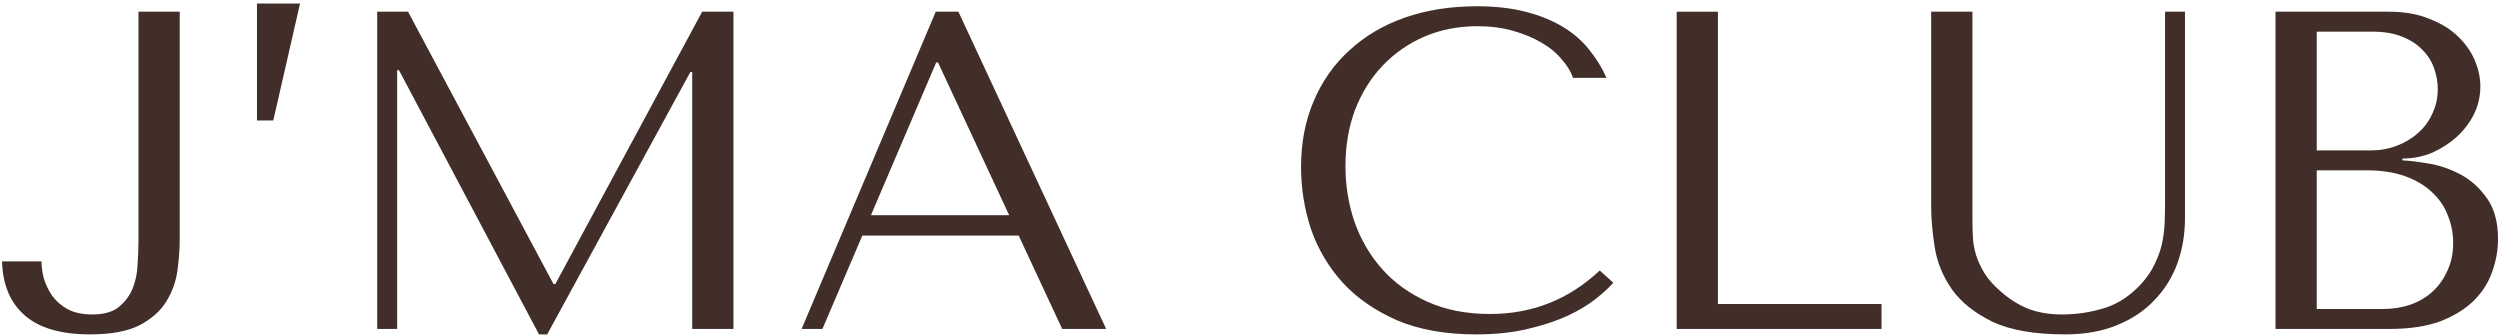
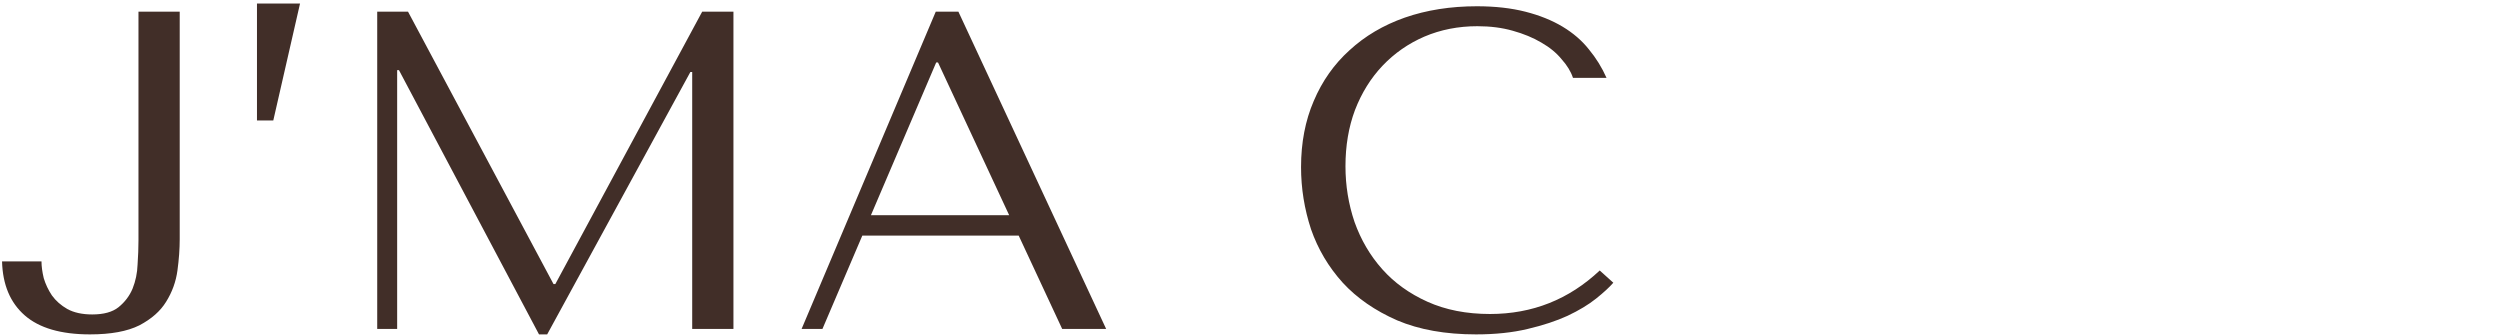
<svg xmlns="http://www.w3.org/2000/svg" width="684" height="92" viewBox="0 0 684 92" fill="none">
  <path d="M37.886 3.201V65.821C37.886 67.805 37.804 69.995 37.639 72.393C37.556 74.707 37.101 76.898 36.275 78.965C35.448 80.949 34.166 82.643 32.431 84.049C30.777 85.371 28.38 86.033 25.238 86.033C22.511 86.033 20.237 85.537 18.419 84.545C16.683 83.553 15.277 82.313 14.203 80.825C13.21 79.337 12.466 77.766 11.97 76.113C11.557 74.377 11.351 72.847 11.351 71.525H0.562C0.728 77.89 2.795 82.809 6.763 86.281C10.73 89.753 16.683 91.489 24.619 91.489C30.323 91.489 34.828 90.662 38.135 89.009C41.441 87.273 43.88 85.123 45.45 82.561C47.104 79.915 48.137 77.063 48.55 74.005C48.964 70.946 49.17 68.094 49.17 65.449V3.201H37.886Z" fill="#412E28" />
  <path d="M82.088 0.969H70.308V32.961H74.772L82.088 0.969Z" fill="#412E28" />
  <path d="M111.638 3.201H103.206V90.001H108.662V19.197H109.158L147.474 91.489H149.706L188.89 19.693H189.386V90.001H200.67V3.201H192.114L151.938 77.725H151.442L111.638 3.201Z" fill="#412E28" />
  <path d="M278.712 64.457L290.616 90.001H302.644L262.22 3.201H256.02L219.316 90.001H225.02L235.932 64.457H278.712ZM276.108 58.877H238.288L256.144 17.089H256.64L276.108 58.877Z" fill="#412E28" />
  <path d="M437.684 74.005C429.252 81.941 419.249 85.909 407.676 85.909C401.228 85.909 395.524 84.793 390.564 82.561C385.604 80.329 381.47 77.353 378.164 73.633C374.857 69.913 372.336 65.614 370.6 60.737C368.947 55.859 368.12 50.775 368.12 45.485C368.12 39.863 368.988 34.738 370.724 30.109C372.542 25.397 375.064 21.346 378.288 17.957C381.512 14.567 385.314 11.922 389.696 10.021C394.16 8.119 398.996 7.169 404.204 7.169C407.758 7.169 410.982 7.582 413.876 8.409C416.852 9.235 419.456 10.31 421.688 11.633C424.002 12.955 425.862 14.485 427.268 16.221C428.756 17.874 429.789 19.569 430.368 21.305H439.544C438.304 18.494 436.692 15.89 434.708 13.493C432.806 11.095 430.409 9.029 427.516 7.293C424.622 5.557 421.233 4.193 417.348 3.201C413.462 2.209 409.04 1.713 404.08 1.713C396.888 1.713 390.316 2.746 384.364 4.813C378.494 6.879 373.452 9.855 369.236 13.741C365.02 17.543 361.754 22.173 359.44 27.629C357.125 33.002 355.968 39.037 355.968 45.733C355.968 51.519 356.877 57.182 358.696 62.721C360.597 68.177 363.49 73.054 367.376 77.353C371.261 81.569 376.221 84.999 382.256 87.645C388.29 90.207 395.482 91.489 403.832 91.489C409.122 91.489 413.834 90.993 417.968 90.001C422.184 89.009 425.821 87.81 428.88 86.405C432.021 84.917 434.625 83.346 436.692 81.693C438.758 80.039 440.329 78.593 441.404 77.353L437.684 74.005Z" fill="#412E28" />
-   <path d="M458.738 90.001V3.201H470.022V83.181H514.786V90.001H458.738Z" fill="#412E28" />
-   <path d="M528.371 3.201V56.521C528.371 59.91 528.702 63.671 529.363 67.805C530.025 71.855 531.595 75.658 534.075 79.213C536.555 82.685 540.234 85.619 545.111 88.017C549.989 90.331 556.643 91.489 565.075 91.489C570.366 91.489 575.037 90.662 579.087 89.009C583.221 87.355 586.651 85.082 589.379 82.189C592.19 79.295 594.298 75.947 595.703 72.145C597.109 68.259 597.811 64.126 597.811 59.745V3.201H592.355V55.653C592.355 57.471 592.314 59.331 592.231 61.233C592.149 63.051 591.901 64.911 591.487 66.813C591.074 68.631 590.413 70.45 589.503 72.269C588.677 74.087 587.437 75.906 585.783 77.725C582.807 80.949 579.459 83.139 575.739 84.297C572.019 85.454 568.134 86.033 564.083 86.033C560.611 86.033 557.511 85.495 554.783 84.421C552.138 83.346 549.617 81.734 547.219 79.585C545.318 77.931 543.871 76.278 542.879 74.625C541.887 72.971 541.143 71.359 540.647 69.789C540.151 68.135 539.862 66.482 539.779 64.829C539.697 63.175 539.655 61.522 539.655 59.869V3.201H528.371Z" fill="#412E28" />
-   <path d="M622.578 90.001H653.701C659.24 90.001 663.911 89.298 667.714 87.893C671.516 86.405 674.575 84.503 676.89 82.189C679.204 79.874 680.857 77.27 681.849 74.377C682.924 71.401 683.461 68.425 683.461 65.449C683.461 60.737 682.428 56.975 680.362 54.165C678.378 51.354 675.98 49.205 673.169 47.717C670.359 46.229 667.466 45.237 664.49 44.741C661.513 44.245 659.116 43.955 657.297 43.873V43.377C660.191 43.377 662.919 42.839 665.482 41.765C668.044 40.607 670.276 39.161 672.177 37.425C674.161 35.606 675.732 33.539 676.89 31.225C678.047 28.827 678.625 26.306 678.625 23.661C678.625 21.346 678.13 18.99 677.138 16.593C676.146 14.195 674.616 12.005 672.549 10.021C670.565 8.037 667.961 6.425 664.737 5.185C661.596 3.862 657.876 3.201 653.578 3.201H622.578V90.001ZM633.862 84.545V46.601H647.502C651.552 46.601 655.065 47.138 658.042 48.213C661.018 49.287 663.456 50.734 665.357 52.553C667.341 54.371 668.788 56.479 669.698 58.877C670.69 61.274 671.185 63.795 671.185 66.441C671.185 69.334 670.648 71.897 669.573 74.129C668.581 76.361 667.218 78.262 665.482 79.833C663.745 81.403 661.679 82.602 659.281 83.429C656.967 84.173 654.487 84.545 651.841 84.545H633.862ZM633.862 41.145V8.657H648.99C652.214 8.657 654.942 9.111 657.174 10.021C659.488 10.93 661.348 12.129 662.753 13.617C664.241 15.105 665.316 16.799 665.977 18.701C666.639 20.602 666.969 22.503 666.969 24.405C666.969 26.802 666.474 29.034 665.482 31.101C664.572 33.167 663.25 34.945 661.513 36.433C659.86 37.921 657.917 39.078 655.685 39.905C653.536 40.731 651.221 41.145 648.742 41.145H633.862Z" fill="#412E28" />
</svg>